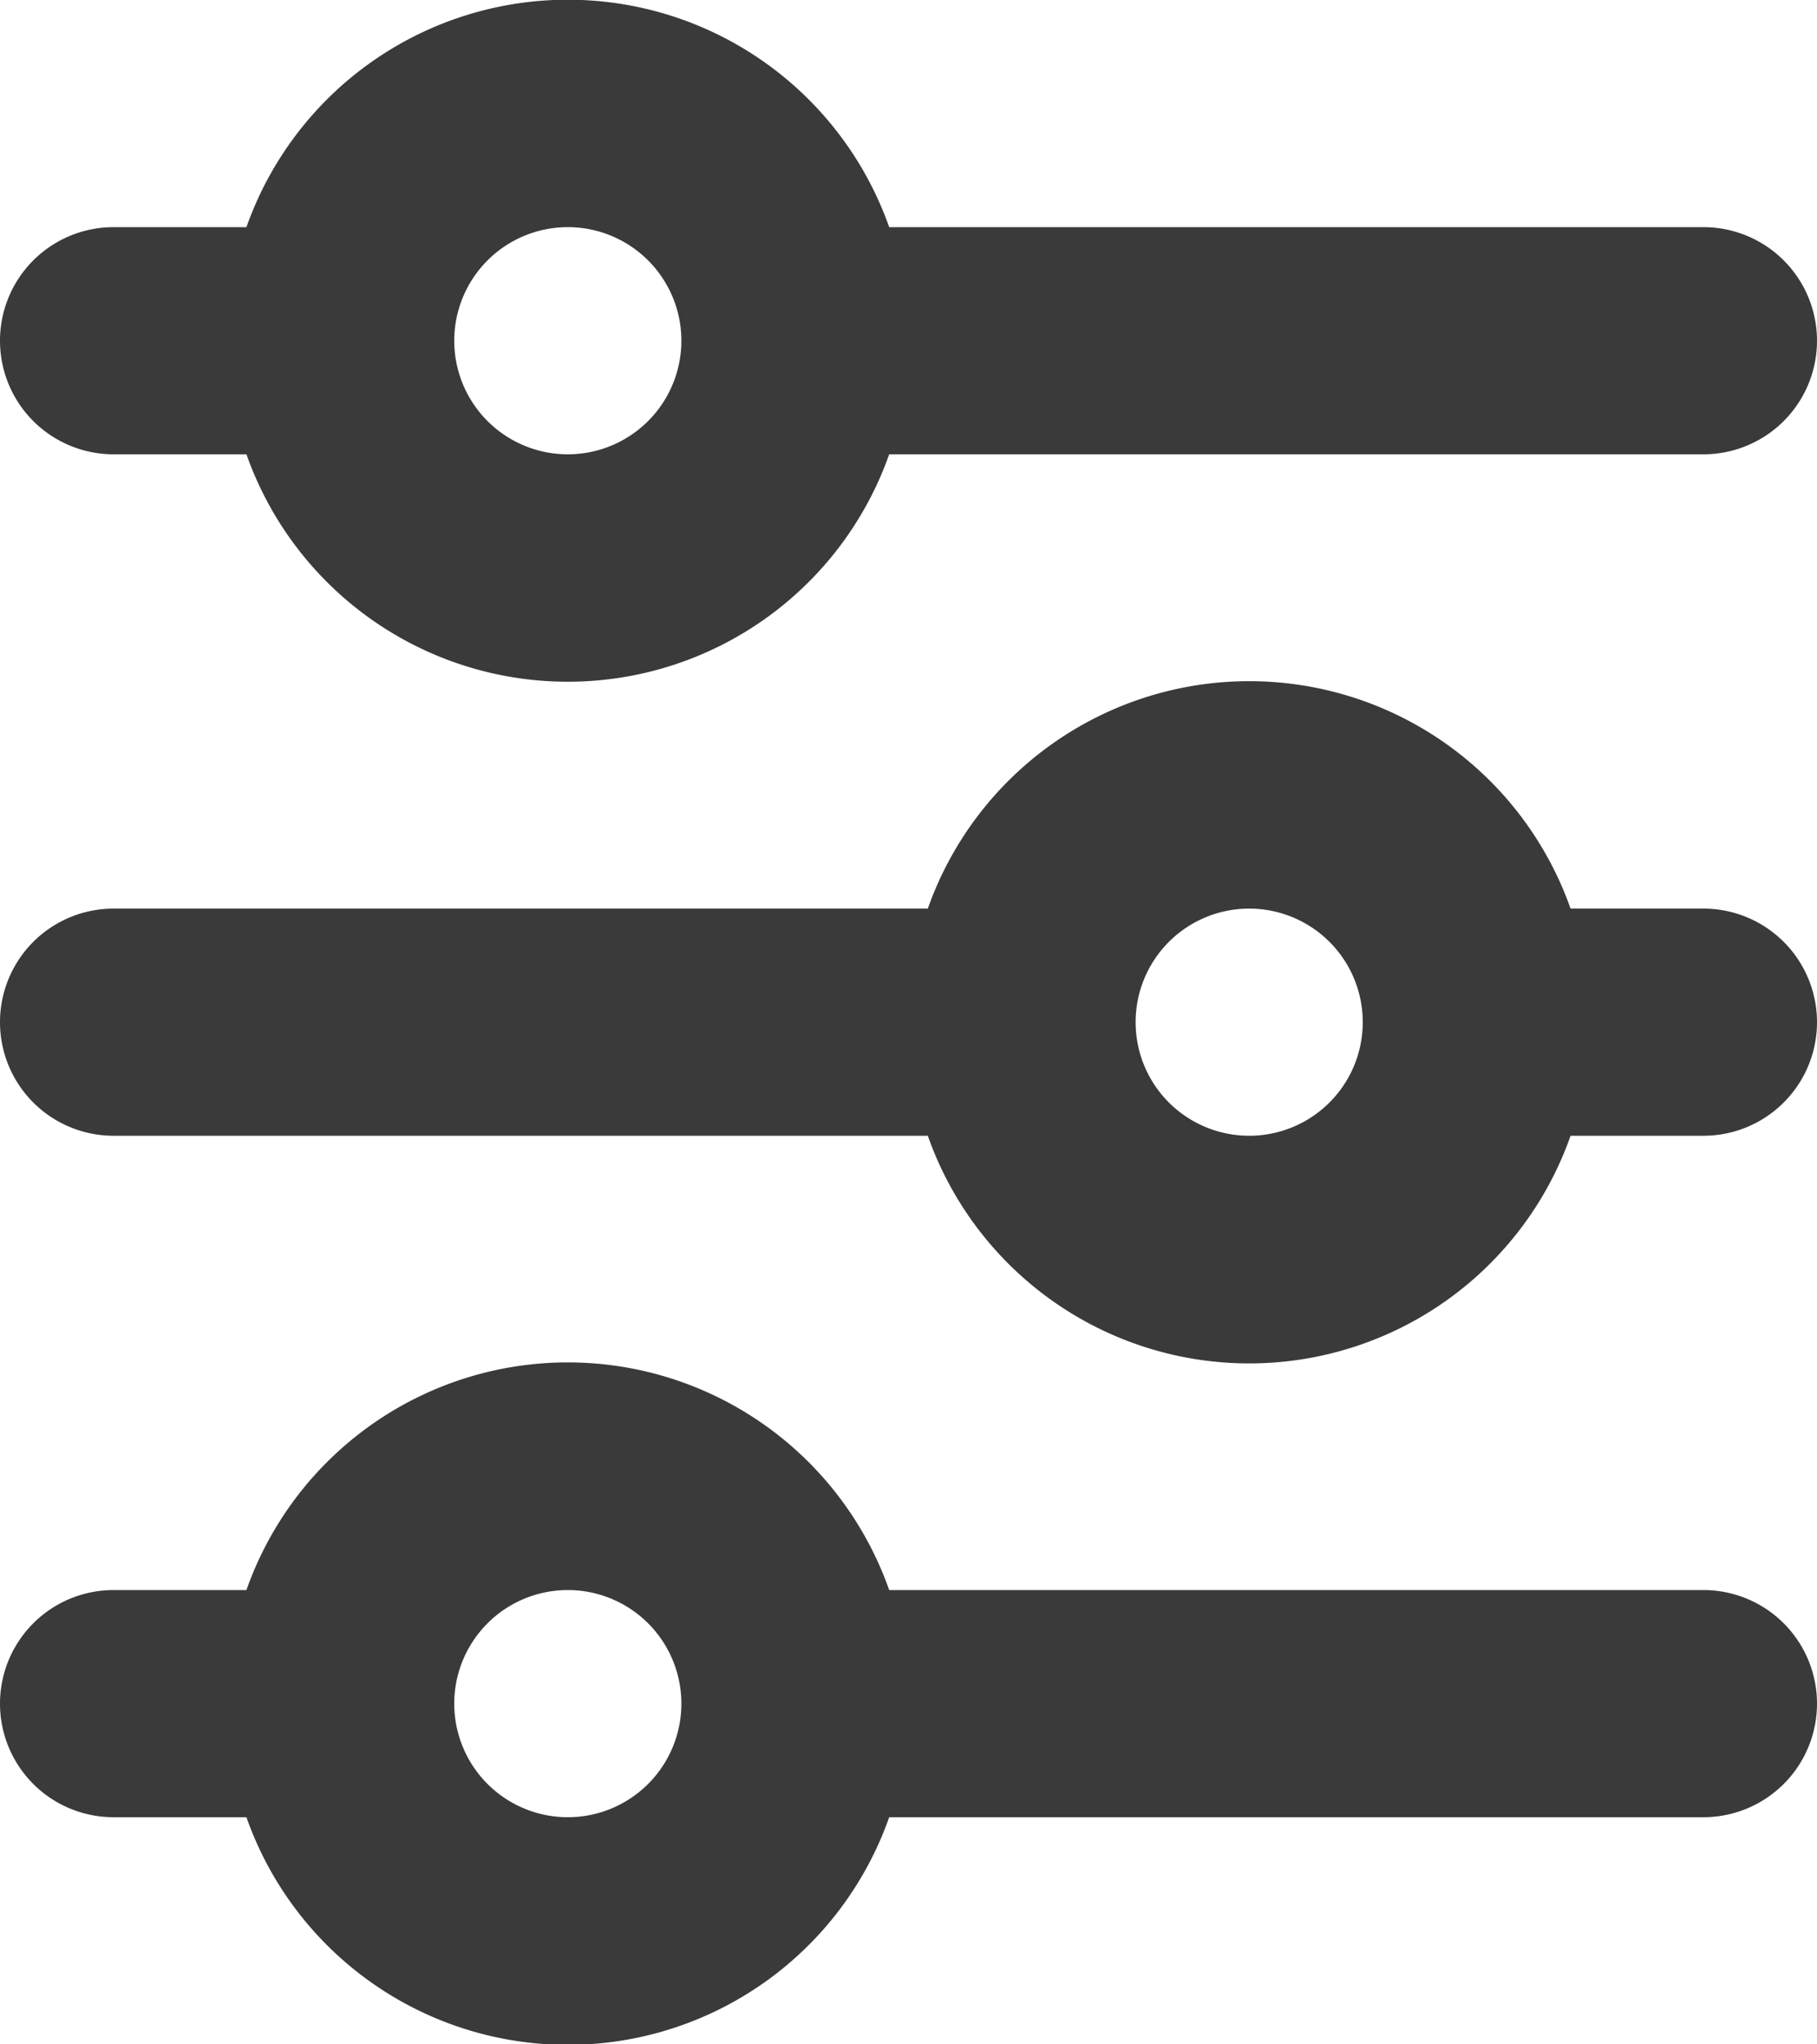
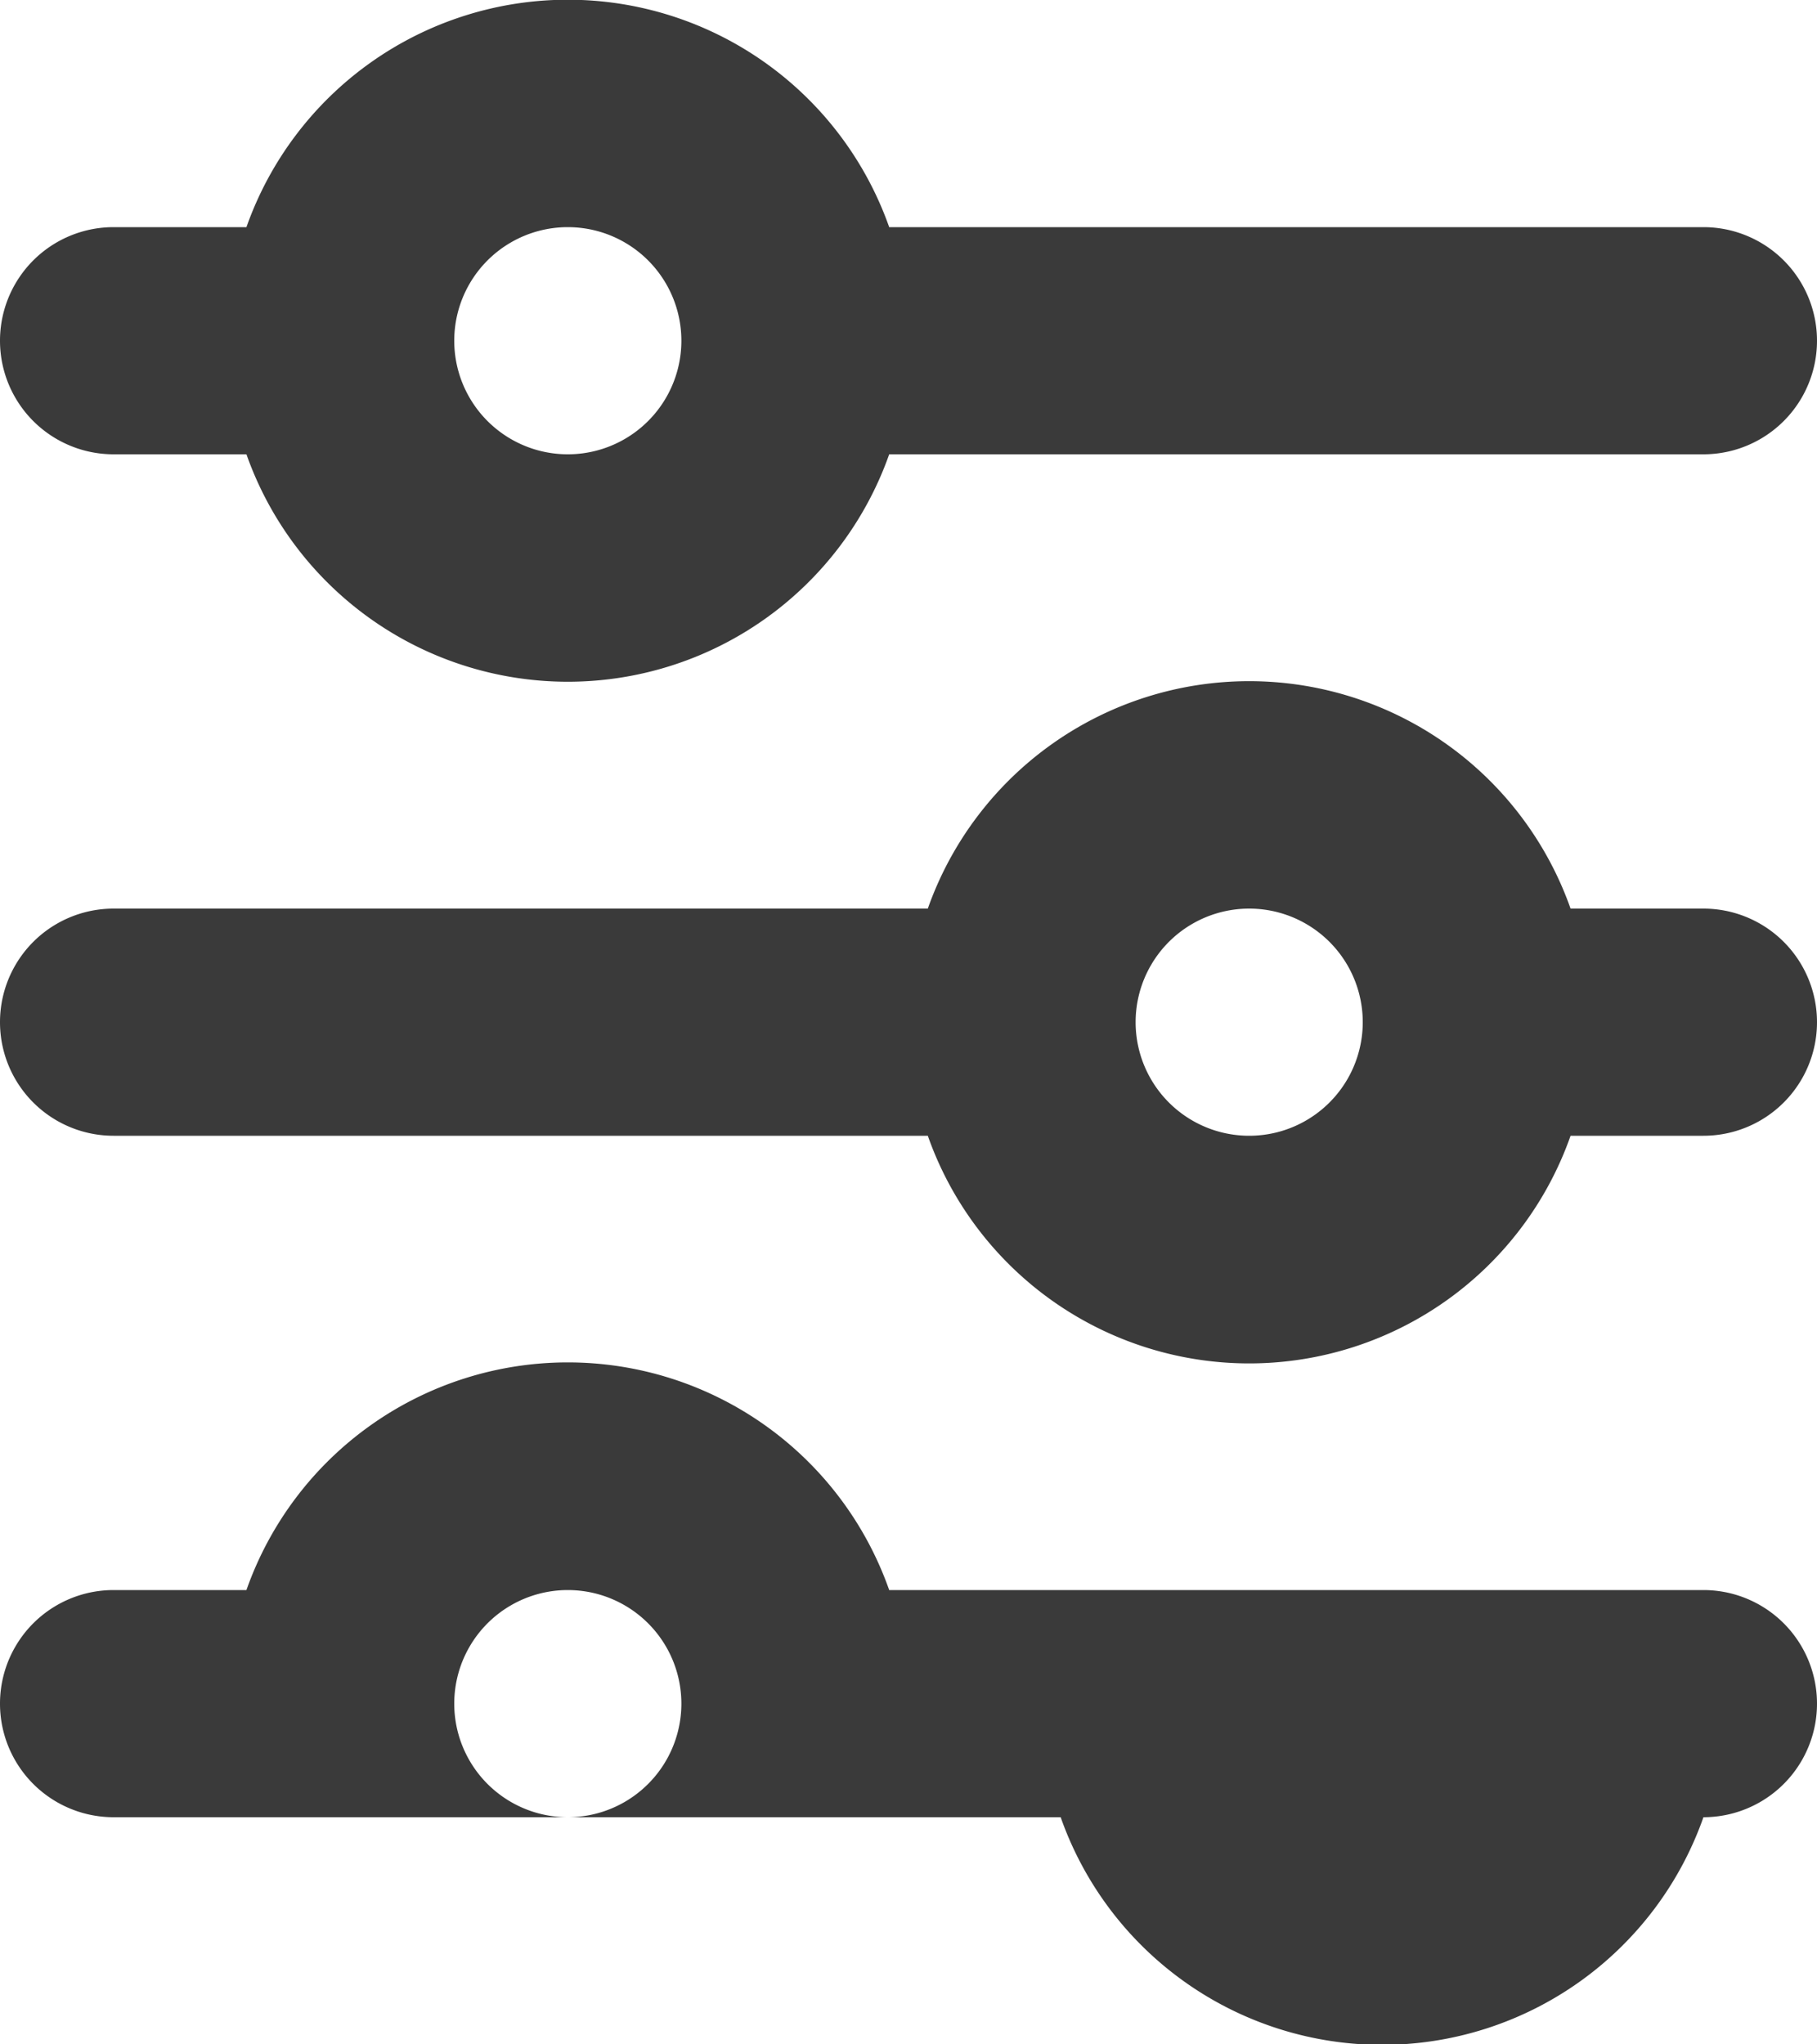
<svg xmlns="http://www.w3.org/2000/svg" width="16" height="18" fill="none">
-   <path fill="#3A3A3A" d="M5 2a1 1 0 1 0 0 2 1 1 0 0 0 0-2ZM2.17 2a3.001 3.001 0 0 1 5.66 0H15a1 1 0 1 1 0 2H7.83a3.001 3.001 0 0 1-5.66 0H1a1 1 0 0 1 0-2h1.17ZM11 8a1 1 0 1 0 0 2 1 1 0 0 0 0-2ZM8.17 8a3.001 3.001 0 0 1 5.66 0H15a1 1 0 1 1 0 2h-1.17a3 3 0 0 1-5.66 0H1a1 1 0 1 1 0-2h7.17ZM5 14a1 1 0 1 0 0 2 1 1 0 0 0 0-2Zm-2.83 0a3 3 0 0 1 5.66 0H15a1 1 0 0 1 0 2H7.83a3 3 0 0 1-5.66 0H1a1 1 0 1 1 0-2h1.17Z" />
+   <path fill="#3A3A3A" d="M5 2a1 1 0 1 0 0 2 1 1 0 0 0 0-2ZM2.17 2a3.001 3.001 0 0 1 5.66 0H15a1 1 0 1 1 0 2H7.83a3.001 3.001 0 0 1-5.66 0H1a1 1 0 0 1 0-2h1.17ZM11 8a1 1 0 1 0 0 2 1 1 0 0 0 0-2ZM8.17 8a3.001 3.001 0 0 1 5.66 0H15a1 1 0 1 1 0 2h-1.17a3 3 0 0 1-5.66 0H1a1 1 0 1 1 0-2h7.17ZM5 14a1 1 0 1 0 0 2 1 1 0 0 0 0-2Zm-2.83 0a3 3 0 0 1 5.66 0H15a1 1 0 0 1 0 2a3 3 0 0 1-5.66 0H1a1 1 0 1 1 0-2h1.17Z" />
</svg>